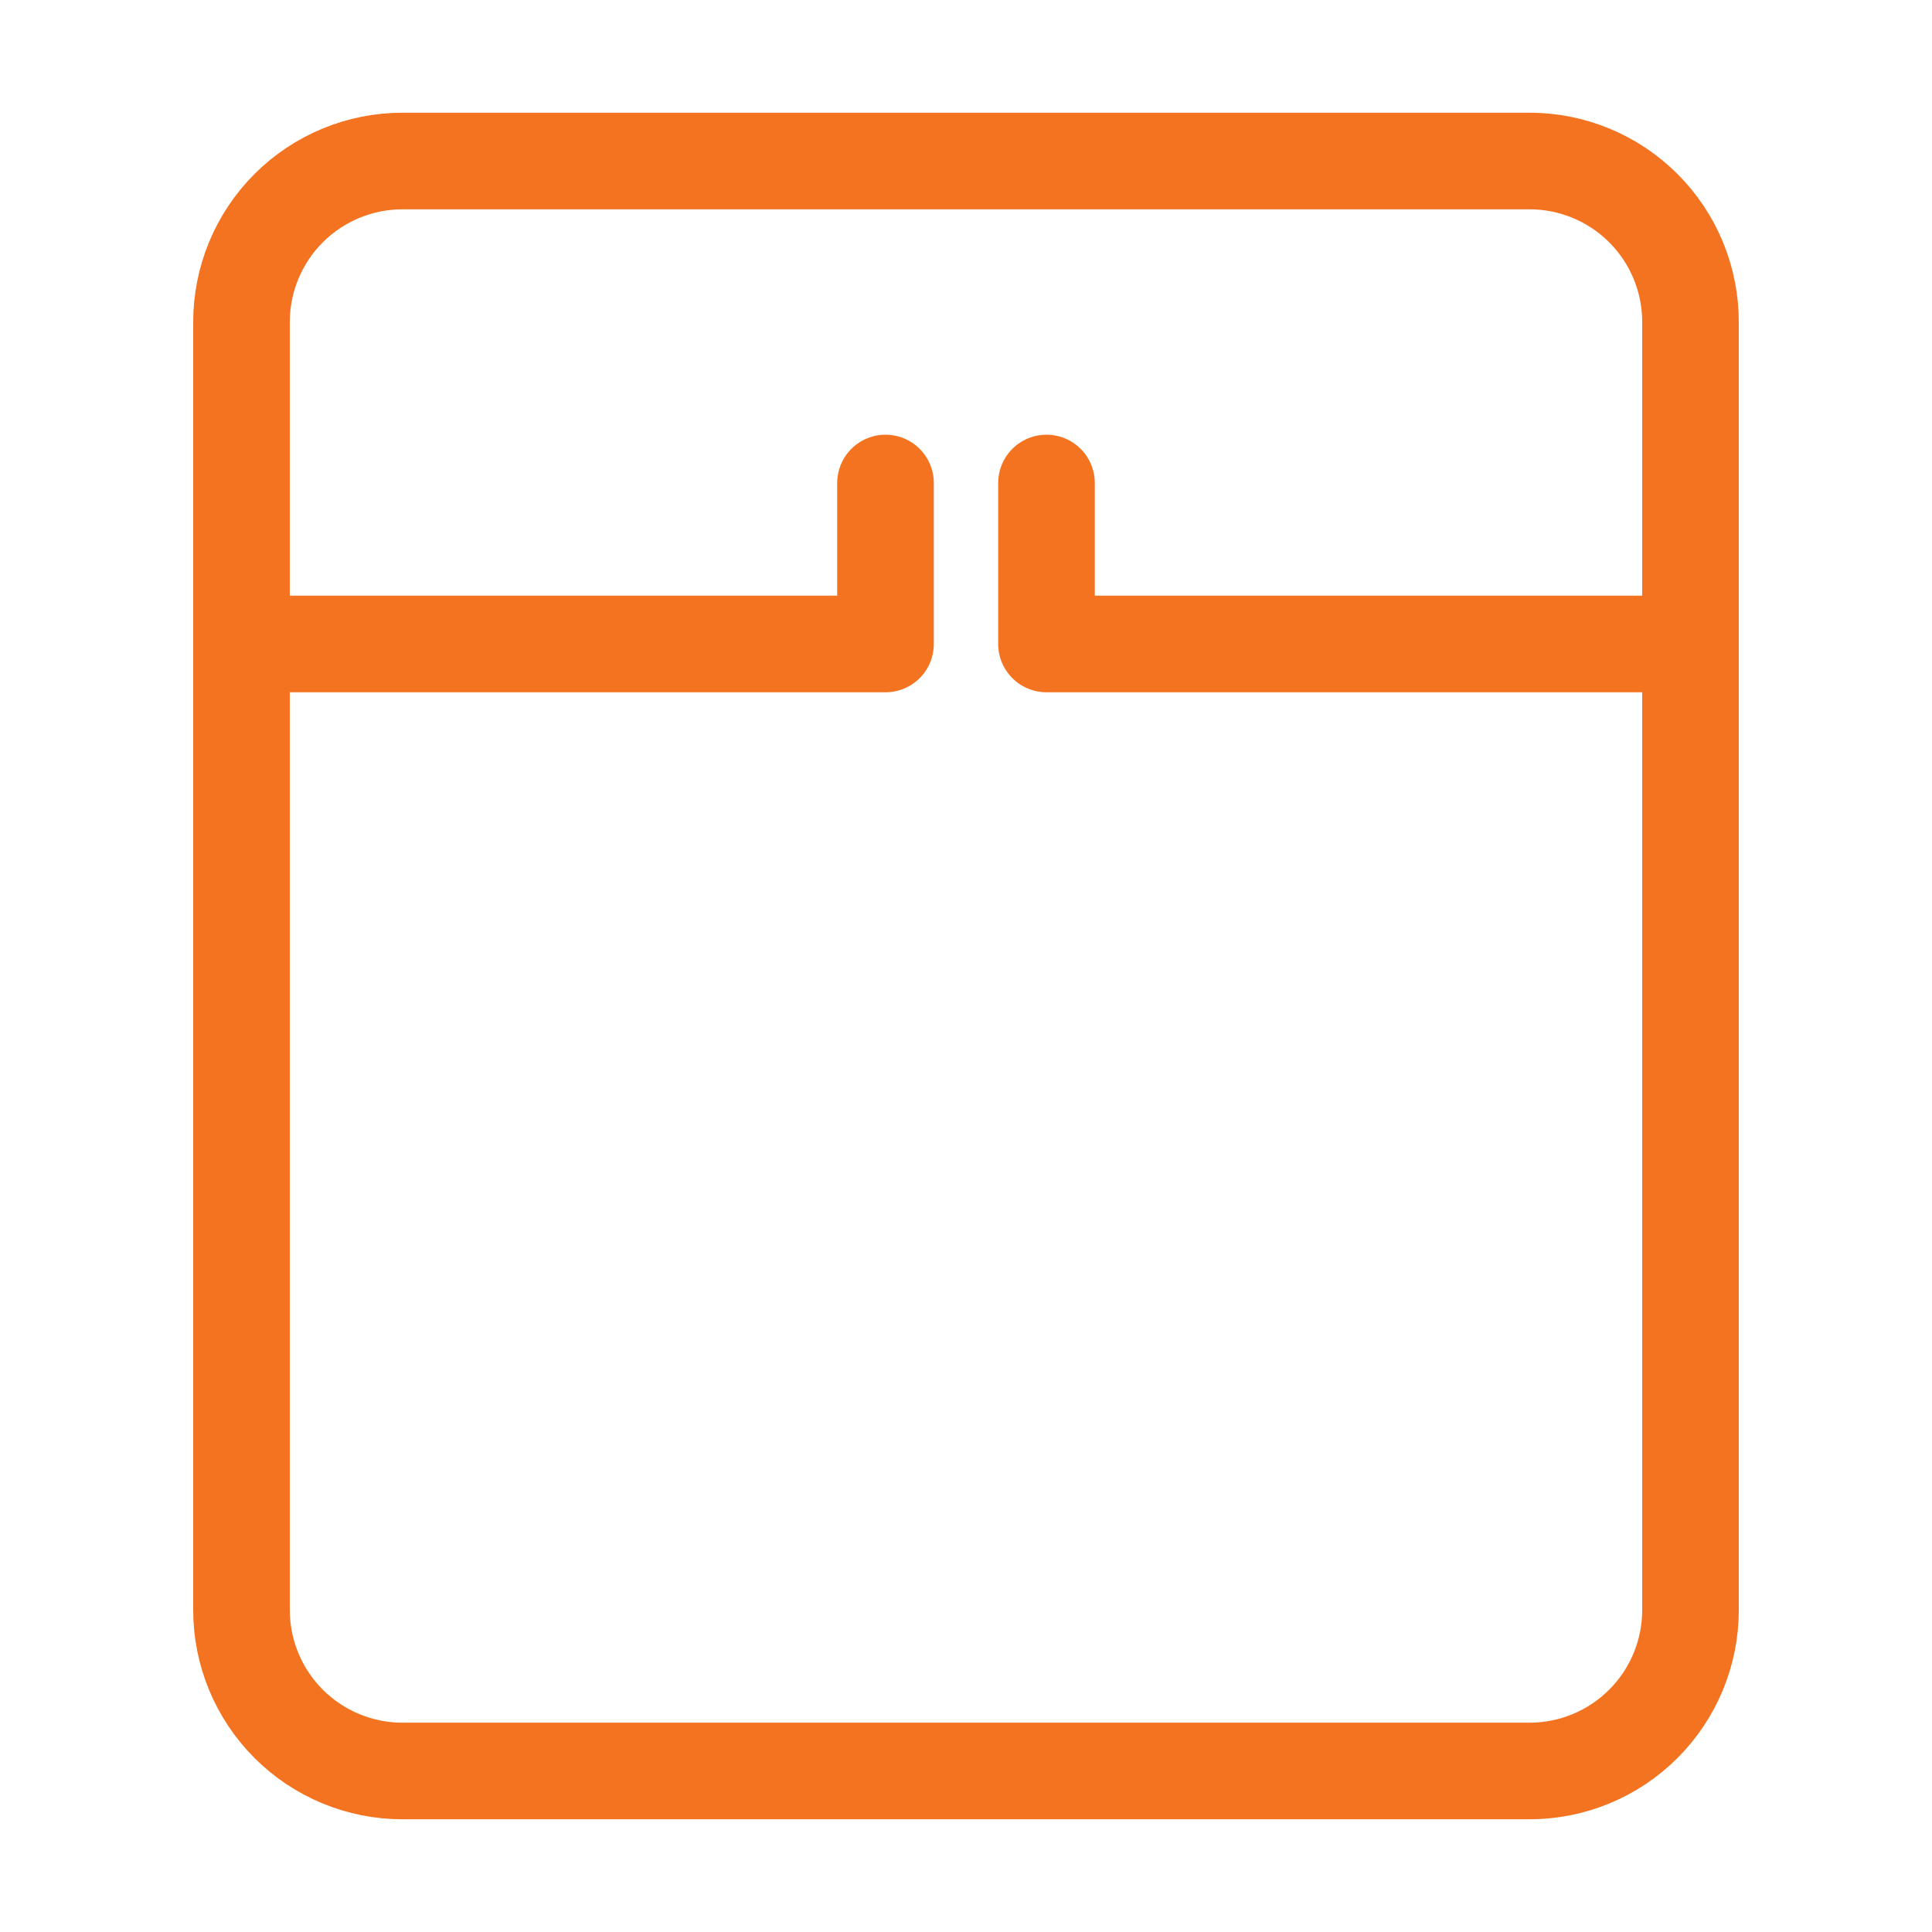
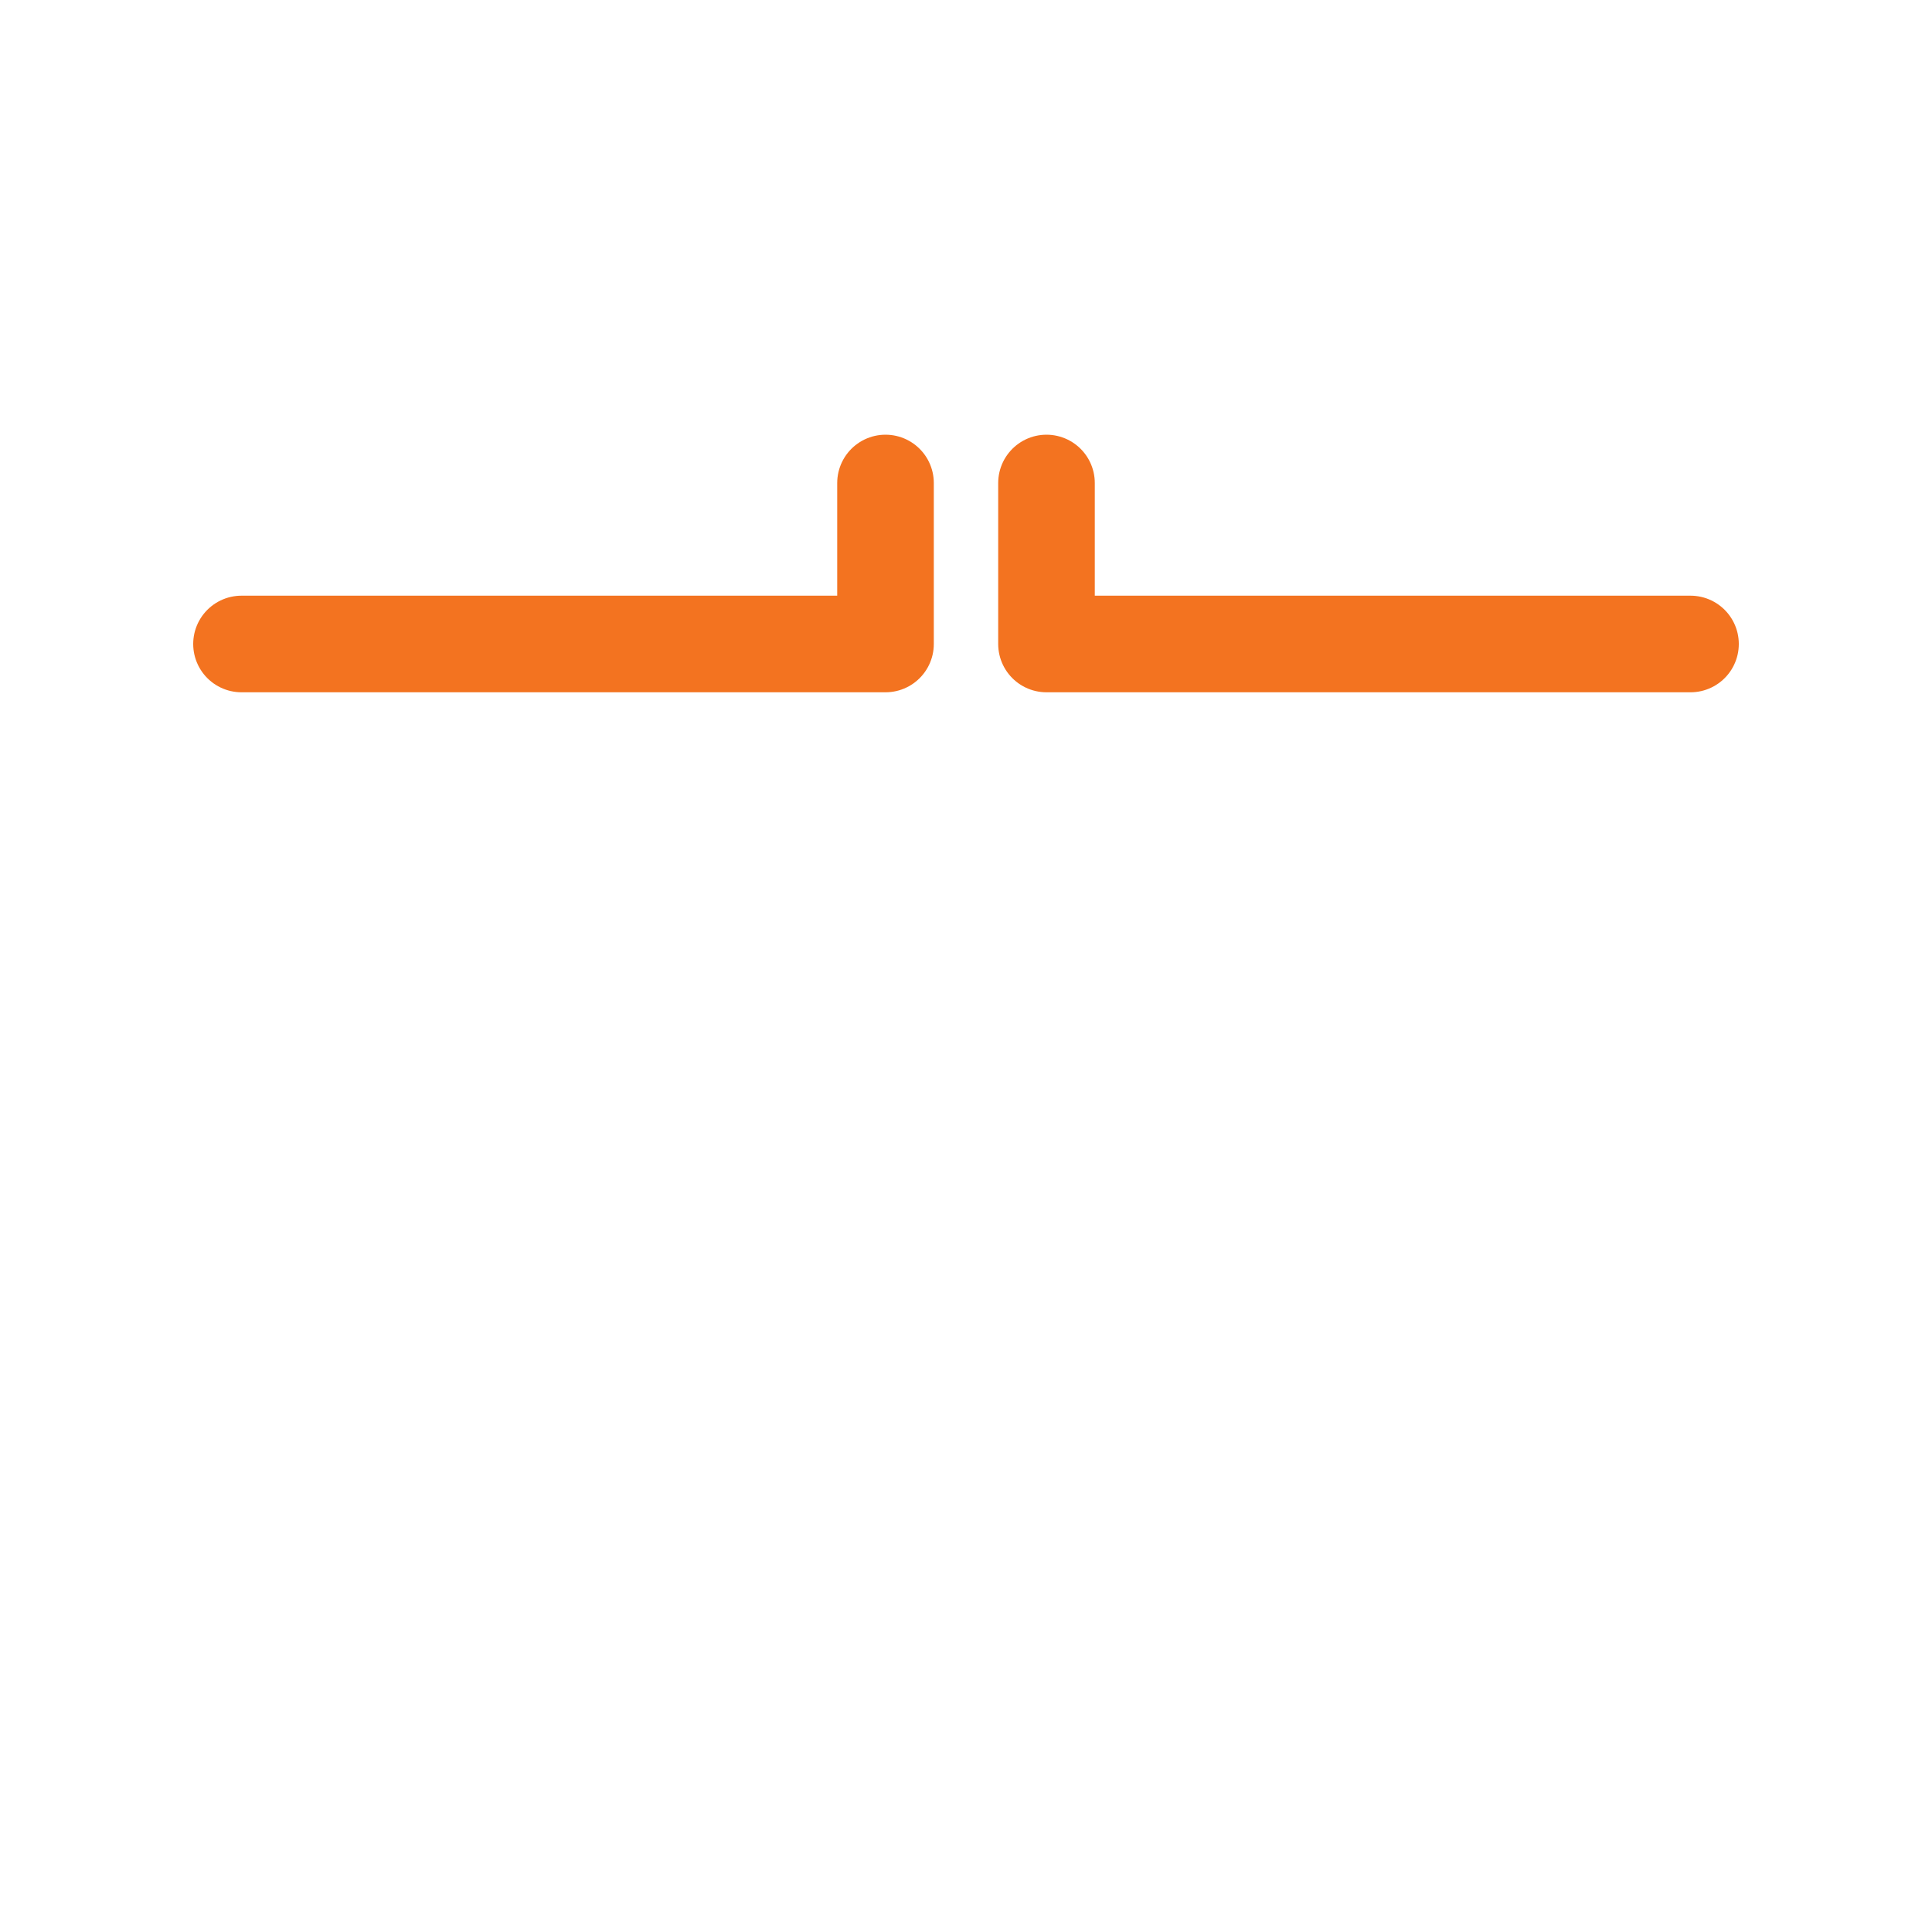
<svg xmlns="http://www.w3.org/2000/svg" width="80" height="80" viewBox="0 0 80 80" fill="none">
  <g id="iconoir:bed">
    <g id="Group">
-       <path id="Vector" d="M70 13.333V66.667C70 68.435 69.298 70.13 68.047 71.381C66.797 72.631 65.101 73.333 63.333 73.333H16.667C14.899 73.333 13.203 72.631 11.953 71.381C10.702 70.13 10 68.435 10 66.667V13.333C10 11.565 10.702 9.869 11.953 8.619C13.203 7.369 14.899 6.667 16.667 6.667H63.333C65.101 6.667 66.797 7.369 68.047 8.619C69.298 9.869 70 11.565 70 13.333Z" stroke="#F37320" stroke-width="4" stroke-linecap="round" stroke-linejoin="round" />
      <path id="Vector_2" d="M10 26.666H36.667V20M70 26.666H43.333V20" stroke="#F37320" stroke-width="4" stroke-linecap="round" stroke-linejoin="round" />
    </g>
  </g>
</svg>